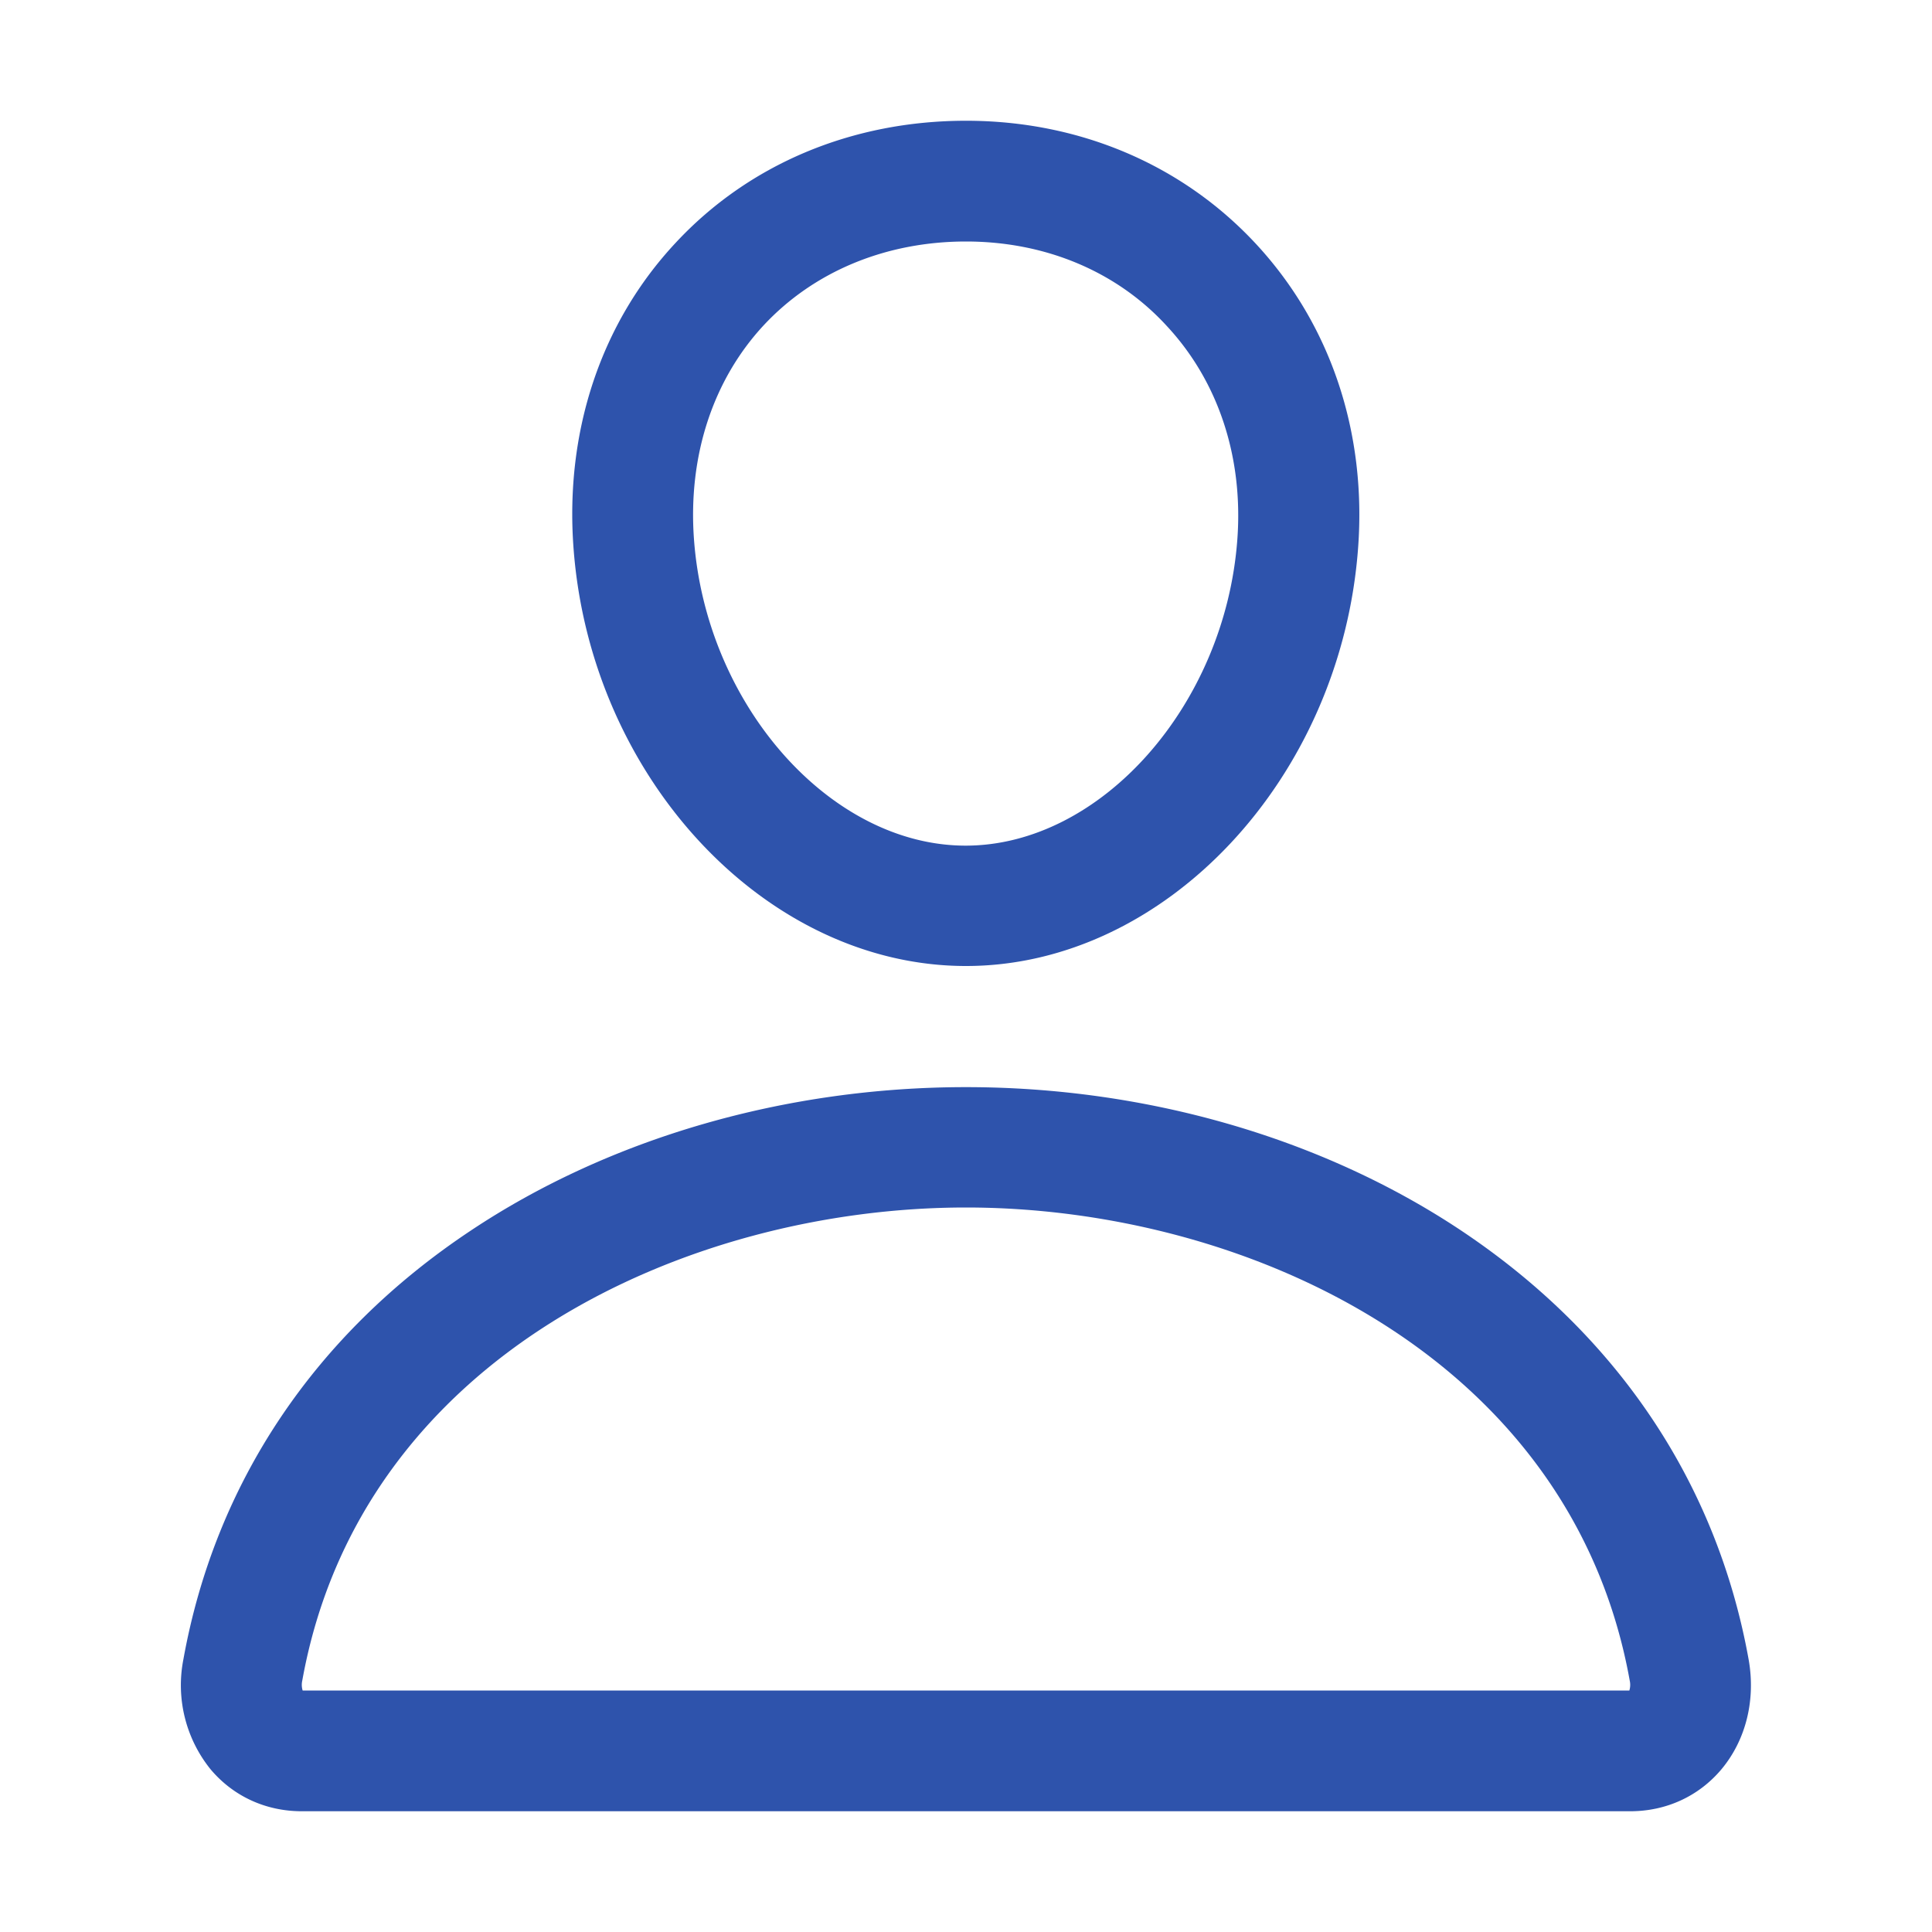
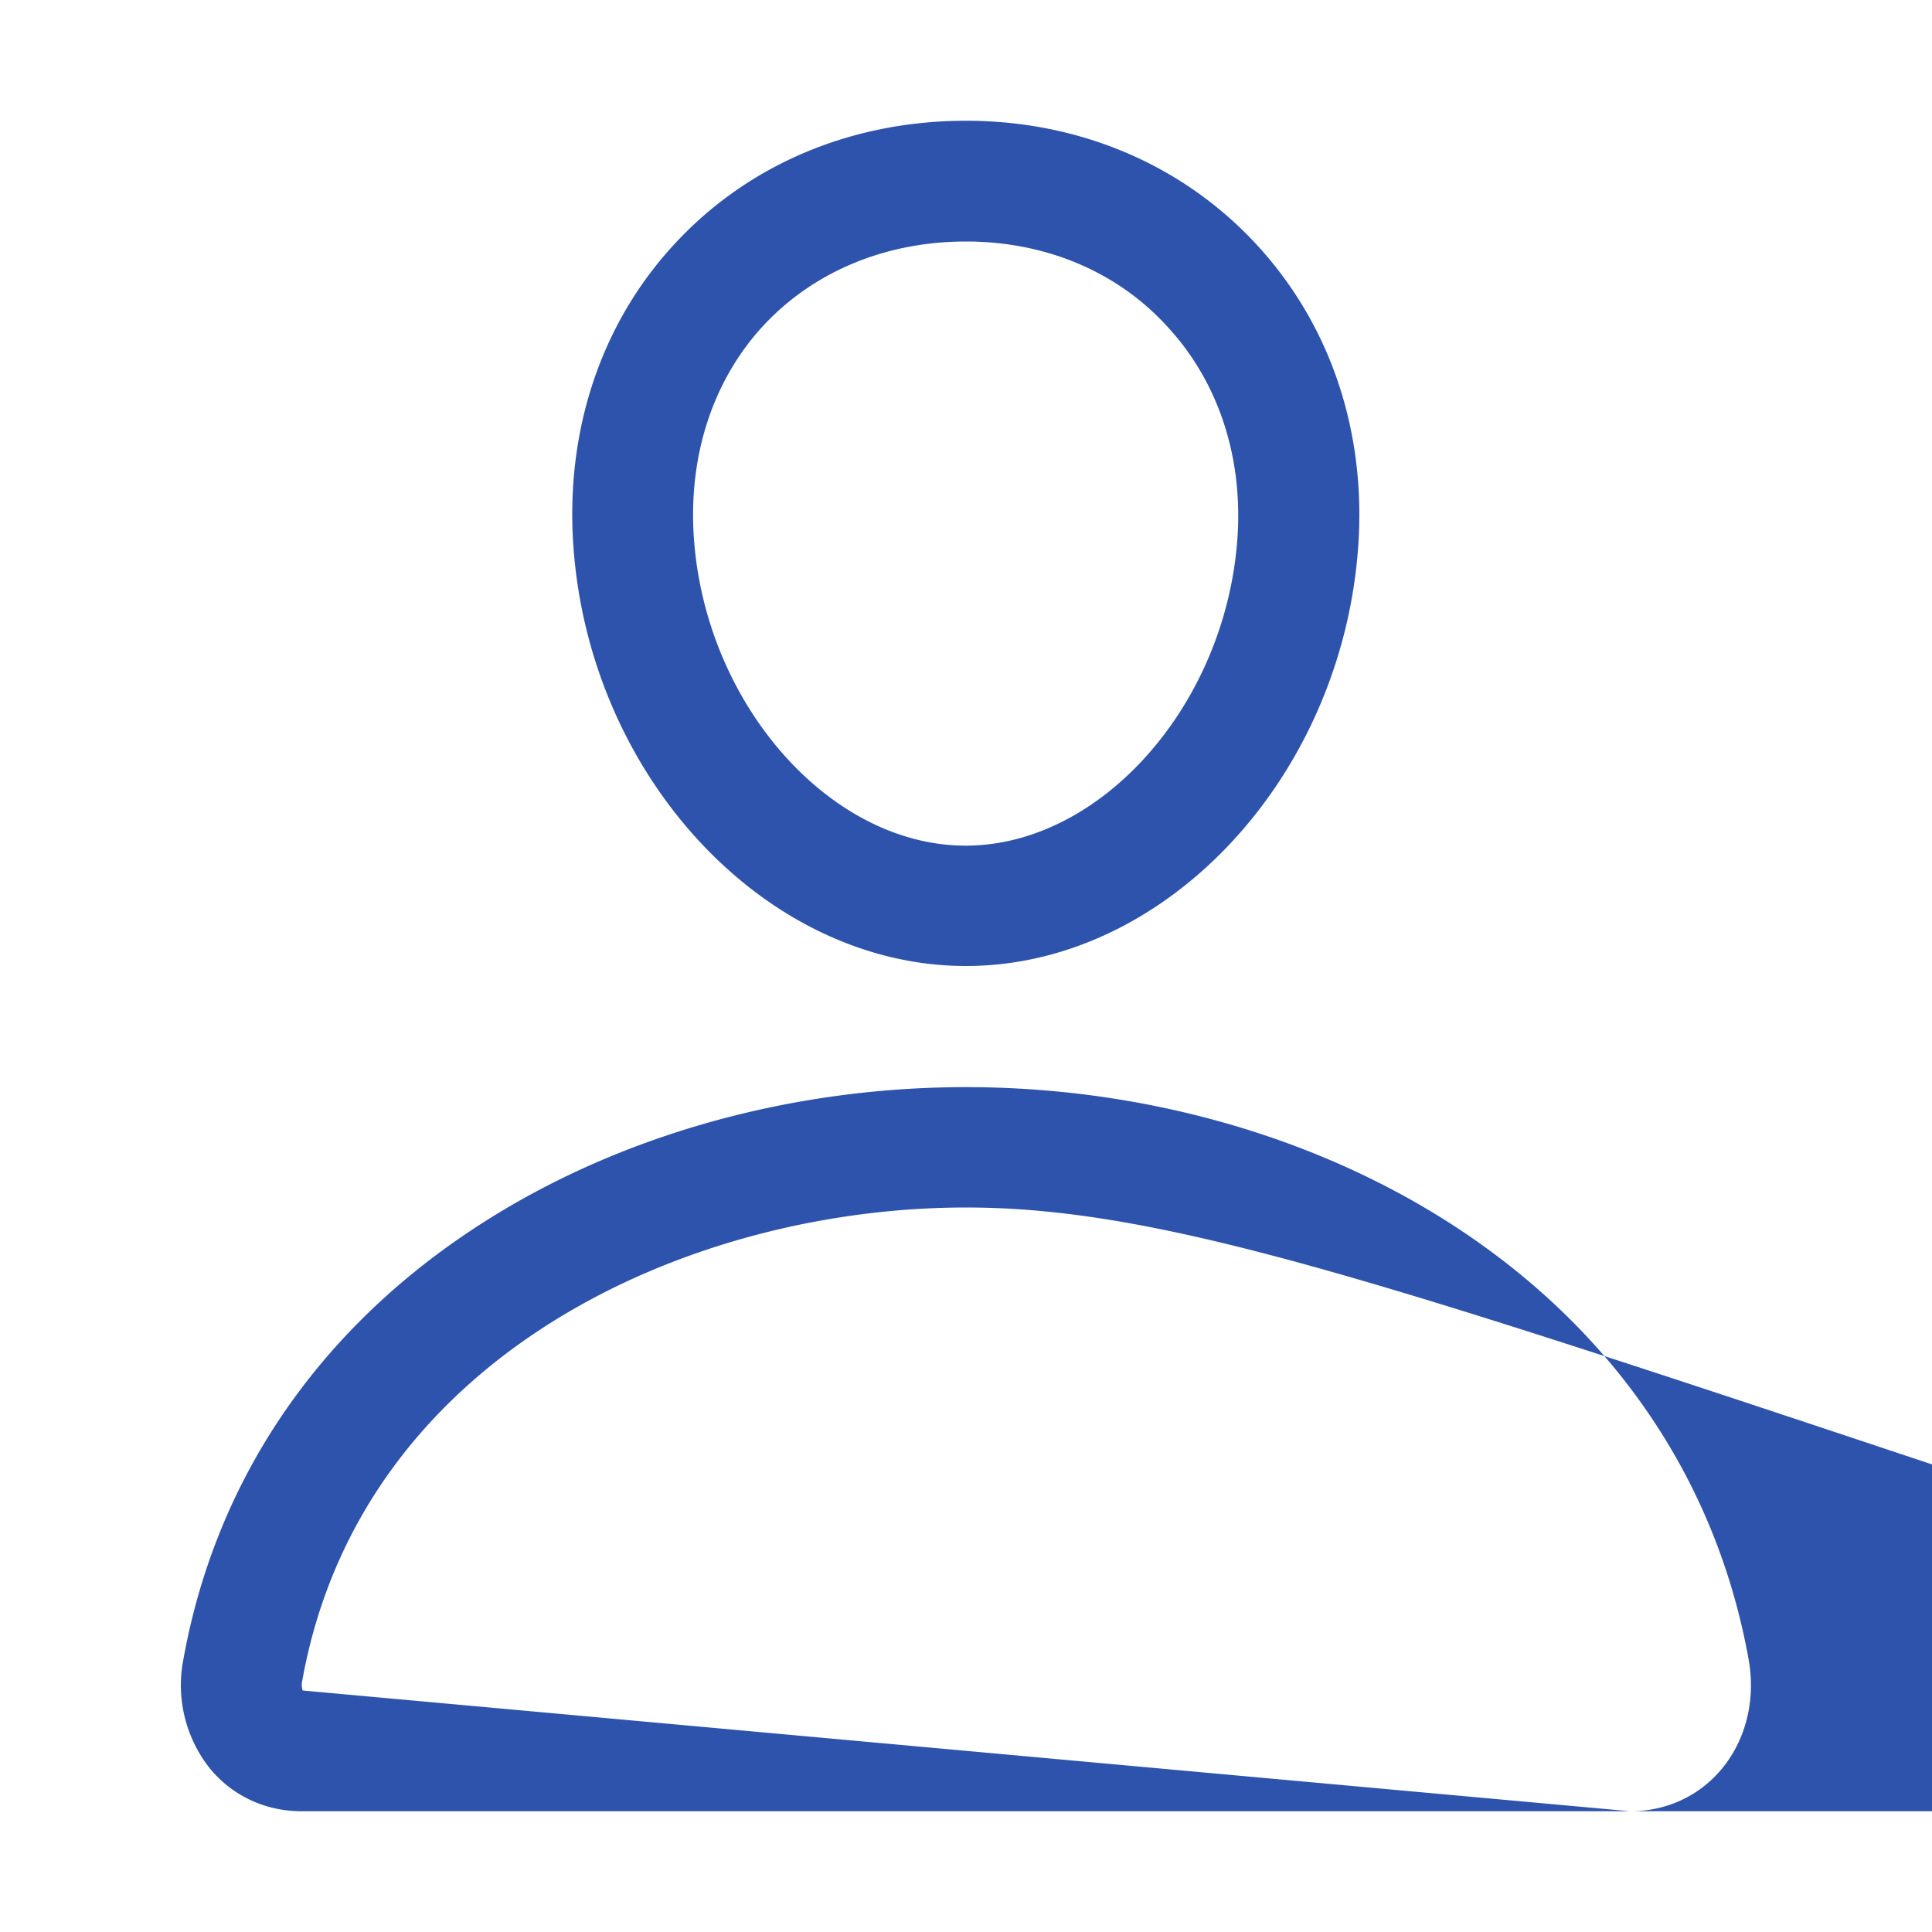
<svg xmlns="http://www.w3.org/2000/svg" width="20" height="20" fill="none">
-   <path fill="#2E53AC" d="M10 10c-2.066 0-3.887-1.941-4.063-4.328-.09-1.211.286-2.332 1.055-3.156C7.75 1.699 8.82 1.25 10 1.25c1.172 0 2.238.453 3 1.273.773.832 1.148 1.95 1.059 3.149C13.883 8.059 12.063 10 10 10Zm0-7.5c-.828 0-1.574.309-2.094.867-.527.567-.785 1.356-.722 2.215.125 1.719 1.414 3.172 2.812 3.172 1.399 0 2.688-1.453 2.813-3.172.062-.848-.196-1.633-.73-2.207C11.561 2.809 10.82 2.5 10 2.5ZM16.875 18.75H3.125c-.375 0-.711-.156-.945-.434a1.386 1.386 0 0 1-.282-1.136c.329-1.829 1.36-3.368 2.977-4.442 1.437-.957 3.258-1.484 5.125-1.484s3.688.527 5.125 1.484c1.617 1.078 2.648 2.614 2.977 4.442.074.418-.028.832-.282 1.136-.234.278-.57.434-.945.434ZM3.133 17.5h13.734a.198.198 0 0 0 .004-.102C16.266 14.035 12.883 12.5 10 12.5c-2.883 0-6.266 1.535-6.871 4.898a.198.198 0 0 0 .004.102Z" />
+   <path fill="#2E53AC" d="M10 10c-2.066 0-3.887-1.941-4.063-4.328-.09-1.211.286-2.332 1.055-3.156C7.75 1.699 8.82 1.25 10 1.25c1.172 0 2.238.453 3 1.273.773.832 1.148 1.95 1.059 3.149C13.883 8.059 12.063 10 10 10Zm0-7.5c-.828 0-1.574.309-2.094.867-.527.567-.785 1.356-.722 2.215.125 1.719 1.414 3.172 2.812 3.172 1.399 0 2.688-1.453 2.813-3.172.062-.848-.196-1.633-.73-2.207C11.561 2.809 10.82 2.5 10 2.5ZM16.875 18.75H3.125c-.375 0-.711-.156-.945-.434a1.386 1.386 0 0 1-.282-1.136c.329-1.829 1.36-3.368 2.977-4.442 1.437-.957 3.258-1.484 5.125-1.484s3.688.527 5.125 1.484c1.617 1.078 2.648 2.614 2.977 4.442.074.418-.028.832-.282 1.136-.234.278-.57.434-.945.434Zh13.734a.198.198 0 0 0 .004-.102C16.266 14.035 12.883 12.5 10 12.5c-2.883 0-6.266 1.535-6.871 4.898a.198.198 0 0 0 .004.102Z" />
</svg>